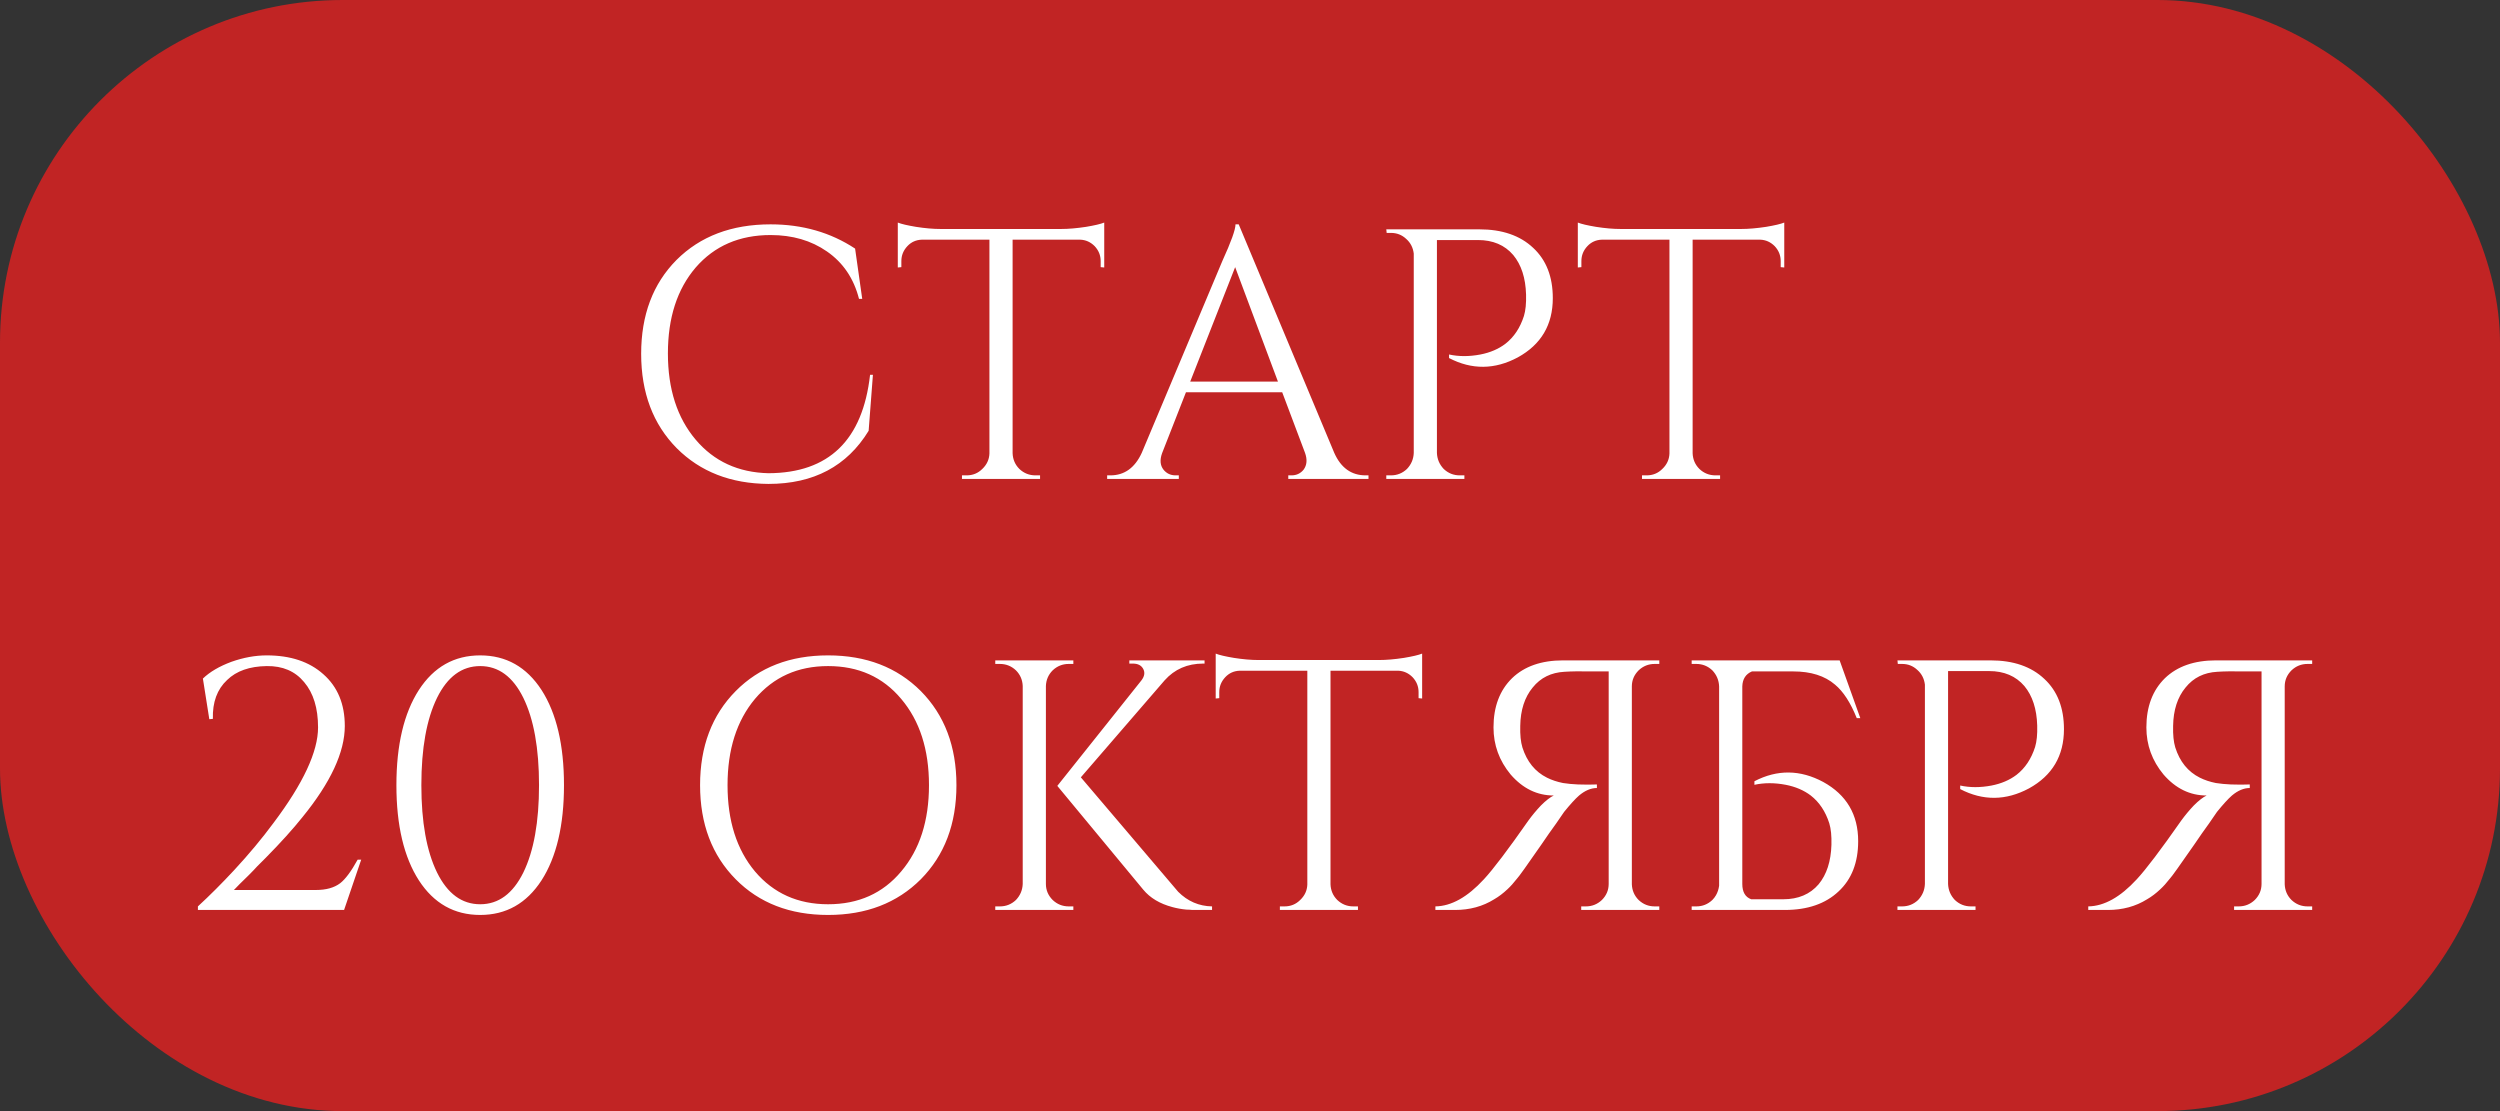
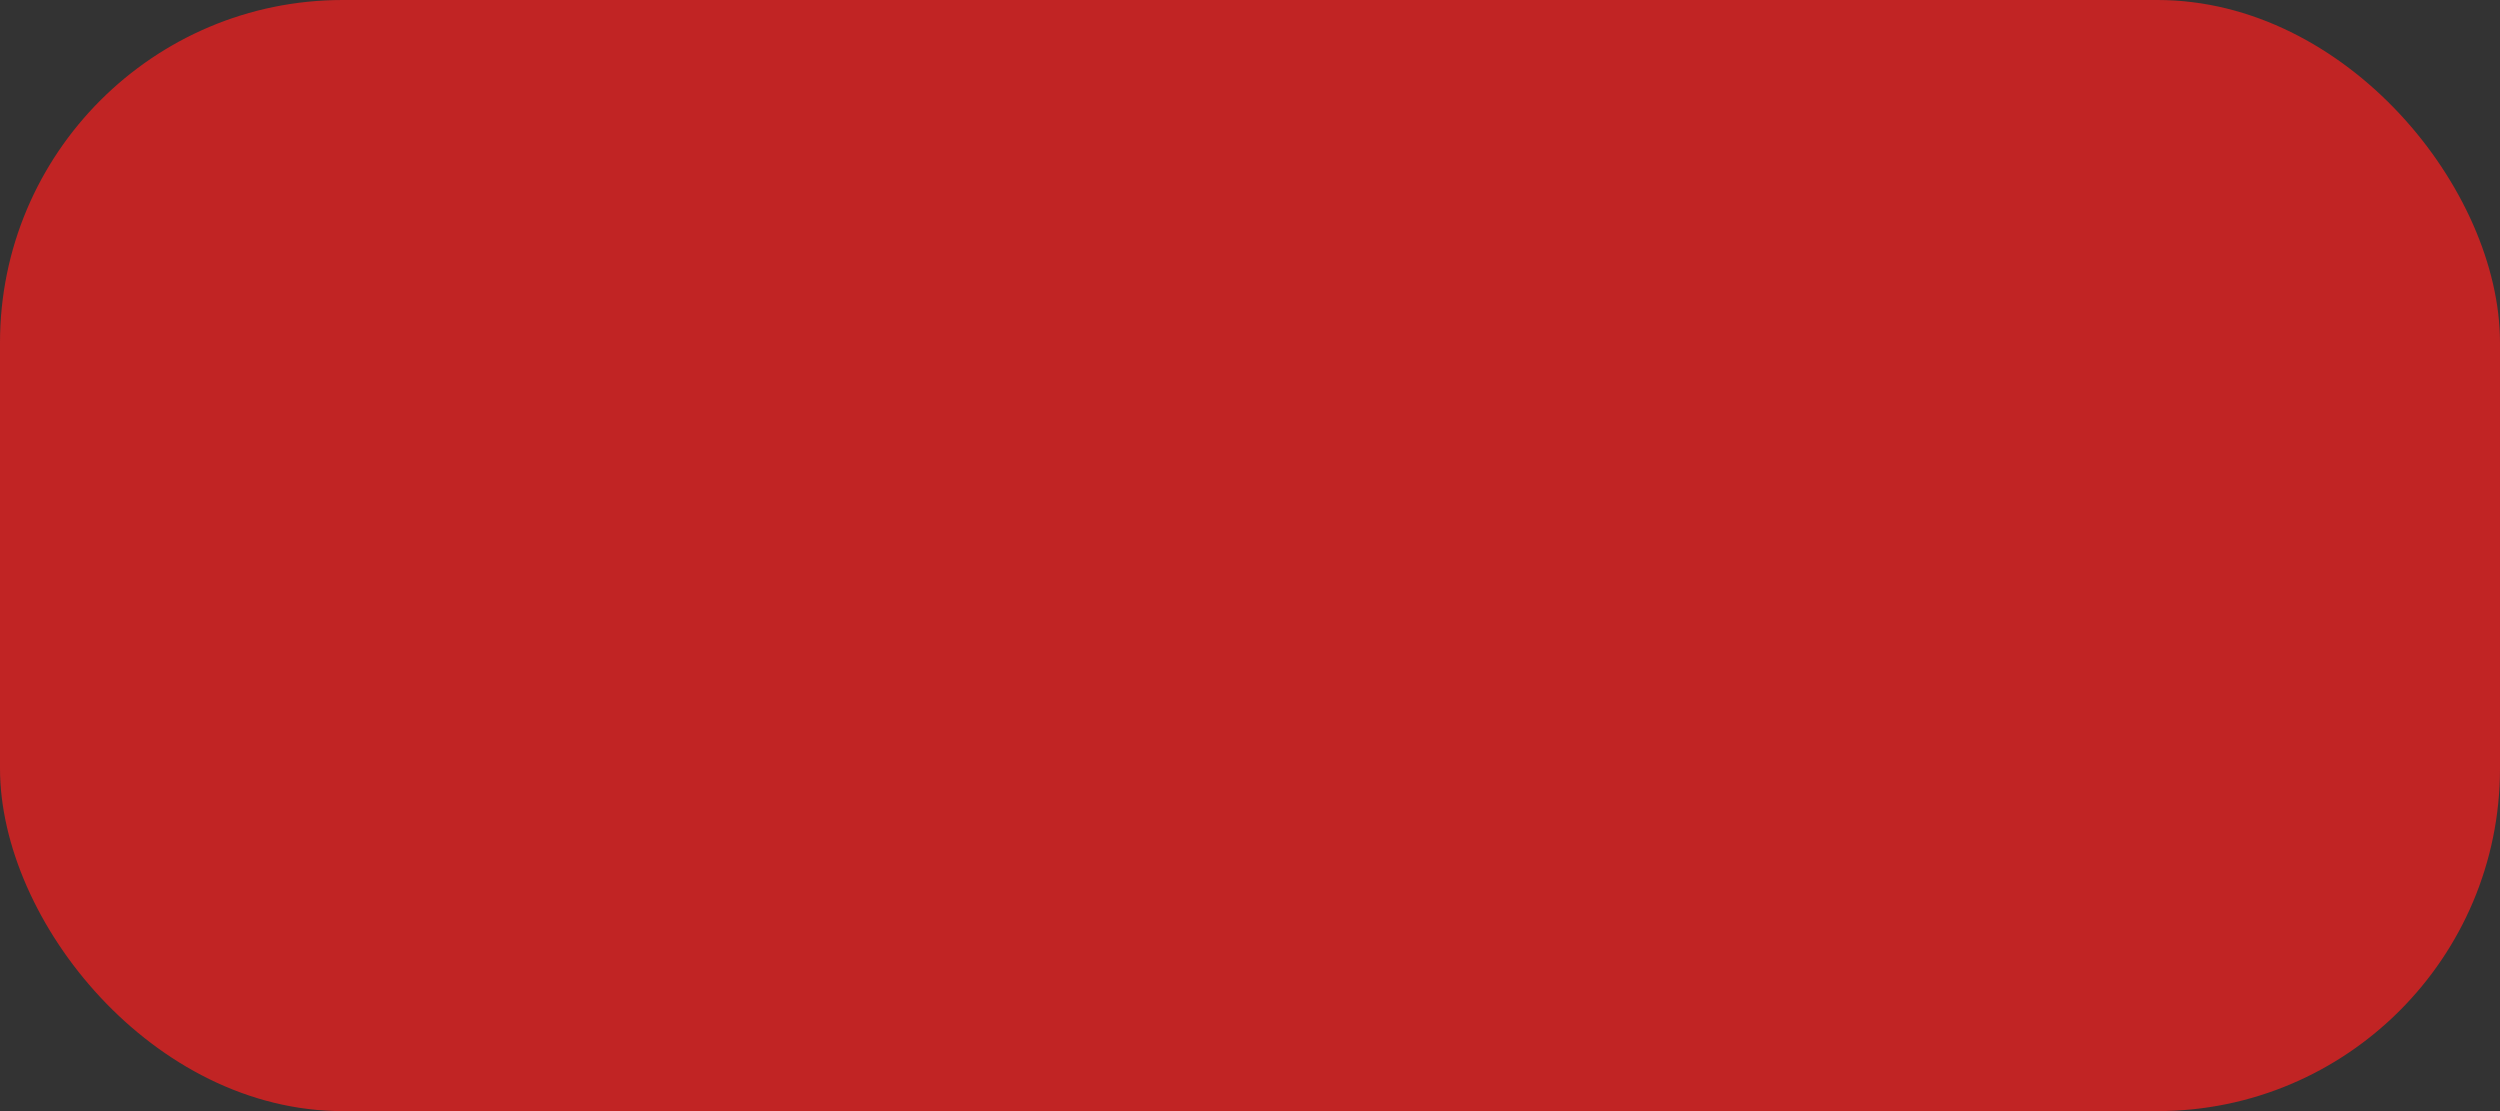
<svg xmlns="http://www.w3.org/2000/svg" width="261" height="116" viewBox="0 0 261 116" fill="none">
  <rect x="0" y="0" width="261" height="116" fill="#333333" stroke="none" />
  <rect width="261" height="116" rx="35.778" fill="#C12424" />
-   <path d="M91.133 39.131L90.686 44.975C88.428 48.672 84.941 50.521 80.226 50.521C76.305 50.496 73.116 49.255 70.659 46.799C68.178 44.292 66.937 41.004 66.937 36.934C66.937 32.889 68.165 29.626 70.622 27.144C73.104 24.663 76.38 23.422 80.449 23.422C83.775 23.422 86.715 24.266 89.272 25.953L90.016 31.202H89.681C89.135 29.068 88.018 27.417 86.331 26.251C84.693 25.11 82.733 24.539 80.449 24.539C77.198 24.539 74.593 25.668 72.632 27.926C70.697 30.184 69.729 33.175 69.729 36.897C69.729 40.62 70.697 43.622 72.632 45.905C74.543 48.164 77.074 49.33 80.226 49.404C86.529 49.38 90.066 45.955 90.835 39.131H91.133ZM110.778 23.906C111.548 23.906 112.416 23.831 113.384 23.683C114.277 23.534 114.91 23.385 115.282 23.236V27.926L114.91 27.889V27.256C114.91 26.66 114.699 26.139 114.277 25.693C113.855 25.271 113.359 25.047 112.788 25.023H105.716V47.32C105.741 47.965 105.976 48.511 106.423 48.958C106.895 49.404 107.453 49.628 108.098 49.628H108.582V50H100.43V49.628H100.914C101.559 49.628 102.105 49.404 102.552 48.958C103.023 48.511 103.271 47.977 103.296 47.357V25.023H96.224C95.628 25.047 95.132 25.271 94.735 25.693C94.313 26.139 94.102 26.66 94.102 27.256V27.889L93.73 27.926V23.236C94.102 23.385 94.735 23.534 95.628 23.683C96.571 23.831 97.427 23.906 98.197 23.906H110.778ZM139.298 47.283C139.993 48.846 141.085 49.628 142.574 49.628H142.871V50H134.496V49.628H134.831C135.352 49.628 135.774 49.429 136.097 49.032C136.444 48.561 136.494 47.977 136.246 47.283L133.863 40.955H123.813L121.319 47.32C121.071 48.015 121.12 48.586 121.468 49.032C121.79 49.429 122.212 49.628 122.733 49.628H123.068V50H115.586V49.628H115.921C117.385 49.628 118.477 48.846 119.197 47.283L127.61 27.256C128.528 25.246 128.987 23.968 128.987 23.422H129.322L139.298 47.283ZM133.417 39.838L128.95 27.889L124.259 39.838H133.417ZM154.445 23.943C156.827 23.943 158.701 24.588 160.066 25.879C161.431 27.144 162.113 28.894 162.113 31.127C162.113 33.907 160.897 35.967 158.465 37.307C156.058 38.597 153.663 38.622 151.281 37.381V37.009C152.298 37.232 153.39 37.232 154.557 37.009C155.574 36.81 156.443 36.438 157.162 35.892C158.056 35.197 158.701 34.229 159.098 32.989C159.272 32.418 159.346 31.673 159.321 30.755C159.272 29.018 158.825 27.641 157.981 26.623C157.088 25.581 155.859 25.06 154.296 25.06H150.015V47.283C150.04 47.928 150.276 48.486 150.723 48.958C151.194 49.404 151.752 49.628 152.398 49.628H152.882V50H144.729V49.628H145.213C145.859 49.628 146.417 49.404 146.888 48.958C147.335 48.486 147.571 47.928 147.596 47.283V26.474C147.521 25.854 147.261 25.345 146.814 24.948C146.367 24.526 145.834 24.315 145.213 24.315H144.767L144.729 23.943H154.445ZM181.773 23.906C182.542 23.906 183.411 23.831 184.379 23.683C185.272 23.534 185.905 23.385 186.277 23.236V27.926L185.905 27.889V27.256C185.905 26.66 185.694 26.139 185.272 25.693C184.85 25.271 184.354 25.047 183.783 25.023H176.71V47.32C176.735 47.965 176.971 48.511 177.418 48.958C177.889 49.404 178.448 49.628 179.093 49.628H179.577V50H171.425V49.628H171.909C172.554 49.628 173.1 49.404 173.546 48.958C174.018 48.511 174.266 47.977 174.291 47.357V25.023H167.218C166.623 25.047 166.126 25.271 165.729 25.693C165.307 26.139 165.097 26.66 165.097 27.256V27.889L164.724 27.926V23.236C165.097 23.385 165.729 23.534 166.623 23.683C167.566 23.831 168.422 23.906 169.191 23.906H181.773ZM21.852 75.085L21.182 70.842C21.901 70.147 22.894 69.564 24.16 69.092C25.425 68.645 26.654 68.422 27.845 68.422C30.326 68.422 32.299 69.08 33.764 70.395C35.252 71.71 35.997 73.509 35.997 75.792C35.997 78.522 34.52 81.699 31.567 85.322C30.575 86.563 29.309 87.965 27.77 89.528L26.84 90.459C26.641 90.682 26.356 90.98 25.984 91.352C25.239 92.072 24.718 92.593 24.42 92.915H32.982C34.049 92.915 34.893 92.68 35.513 92.208C36.059 91.786 36.667 90.967 37.337 89.751H37.709L35.922 95H20.661V94.628C21.901 93.486 23.167 92.221 24.457 90.831C25.996 89.168 27.361 87.53 28.552 85.917C31.654 81.798 33.205 78.472 33.205 75.941C33.205 73.931 32.721 72.355 31.753 71.214C30.81 70.072 29.508 69.514 27.845 69.539C26.058 69.564 24.681 70.047 23.713 70.99C22.671 71.958 22.174 73.311 22.224 75.048L21.852 75.085ZM50.132 68.422C52.837 68.422 54.971 69.626 56.535 72.033C58.098 74.465 58.88 77.778 58.88 81.972C58.88 86.165 58.098 89.478 56.535 91.91C54.971 94.318 52.837 95.521 50.132 95.521C47.427 95.521 45.293 94.318 43.73 91.91C42.166 89.478 41.385 86.165 41.385 81.972C41.385 77.778 42.166 74.465 43.73 72.033C45.293 69.626 47.427 68.422 50.132 68.422ZM50.132 69.539C48.221 69.539 46.72 70.643 45.628 72.852C44.536 75.085 43.99 78.125 43.99 81.972C43.99 85.818 44.536 88.858 45.628 91.091C46.72 93.3 48.221 94.404 50.132 94.404C52.043 94.404 53.544 93.3 54.636 91.091C55.728 88.858 56.274 85.818 56.274 81.972C56.274 78.125 55.728 75.085 54.636 72.852C53.544 70.643 52.043 69.539 50.132 69.539ZM86.452 68.422C90.422 68.422 93.648 69.663 96.13 72.144C98.612 74.651 99.852 77.927 99.852 81.972C99.852 86.017 98.612 89.292 96.13 91.799C93.648 94.28 90.422 95.521 86.452 95.521C82.481 95.521 79.267 94.28 76.811 91.799C74.329 89.292 73.088 86.017 73.088 81.972C73.088 77.927 74.329 74.651 76.811 72.144C79.267 69.663 82.481 68.422 86.452 68.422ZM86.452 94.404C89.628 94.404 92.172 93.263 94.083 90.98C96.018 88.697 96.986 85.694 96.986 81.972C96.986 78.249 96.018 75.246 94.083 72.963C92.172 70.68 89.628 69.539 86.452 69.539C83.3 69.539 80.757 70.68 78.821 72.963C76.91 75.246 75.955 78.249 75.955 81.972C75.955 85.694 76.91 88.697 78.821 90.98C80.757 93.263 83.3 94.404 86.452 94.404ZM109.192 92.283C109.192 92.928 109.427 93.486 109.899 93.958C110.37 94.404 110.929 94.628 111.574 94.628H112.058V95H103.906V94.628H104.39C105.035 94.628 105.593 94.404 106.065 93.958C106.511 93.486 106.747 92.928 106.772 92.283V71.623C106.747 70.978 106.511 70.432 106.065 69.985C105.593 69.539 105.035 69.315 104.39 69.315H103.906V68.943H112.058V69.315H111.574C110.929 69.315 110.37 69.539 109.899 69.985C109.452 70.432 109.216 70.978 109.192 71.623V92.283ZM123.002 93.102C123.994 94.094 125.173 94.603 126.538 94.628V95H124.491C124.267 94.975 124.056 94.963 123.858 94.963C123.337 94.913 122.853 94.826 122.406 94.702C121.091 94.355 120.073 93.747 119.354 92.878L110.383 82.046L119.168 71.028C119.49 70.606 119.552 70.209 119.354 69.837C119.155 69.464 118.795 69.278 118.274 69.278H117.902V68.943H125.756V69.278H125.607C123.97 69.278 122.629 69.861 121.587 71.028L112.84 81.153L123.002 93.102ZM143.967 68.906C144.737 68.906 145.605 68.832 146.573 68.683C147.466 68.534 148.099 68.385 148.471 68.236V72.926L148.099 72.889V72.256C148.099 71.66 147.888 71.139 147.466 70.693C147.044 70.271 146.548 70.047 145.977 70.023H138.905V92.32C138.93 92.965 139.165 93.511 139.612 93.958C140.084 94.404 140.642 94.628 141.287 94.628H141.771V95H133.619V94.628H134.103C134.748 94.628 135.294 94.404 135.741 93.958C136.212 93.511 136.46 92.978 136.485 92.357V70.023H129.413C128.817 70.047 128.321 70.271 127.924 70.693C127.502 71.139 127.291 71.66 127.291 72.256V72.889L126.919 72.926V68.236C127.291 68.385 127.924 68.534 128.817 68.683C129.76 68.832 130.616 68.906 131.386 68.906H143.967ZM173.231 68.943V69.315H172.748C172.102 69.315 171.544 69.539 171.072 69.985C170.601 70.457 170.365 71.015 170.365 71.66V92.32C170.39 92.965 170.626 93.511 171.072 93.958C171.544 94.404 172.102 94.628 172.748 94.628H173.231V95H165.079V94.628H165.563C166.209 94.628 166.767 94.404 167.238 93.958C167.71 93.486 167.946 92.928 167.946 92.283V70.097H166.159C165.017 70.072 164.074 70.085 163.33 70.134C161.94 70.209 160.836 70.755 160.017 71.772C159.173 72.79 158.739 74.13 158.714 75.792C158.689 76.711 158.764 77.455 158.937 78.026C159.409 79.515 160.265 80.57 161.506 81.19C162.002 81.438 162.561 81.624 163.181 81.748C163.652 81.823 164.174 81.872 164.744 81.897C165.489 81.922 166.146 81.922 166.717 81.897V82.269C166.097 82.269 165.476 82.53 164.856 83.051C164.459 83.398 163.938 83.969 163.293 84.763C163.243 84.838 162.97 85.235 162.474 85.955C162.3 86.203 162.052 86.55 161.729 86.997L161.32 87.592L160.91 88.188C159.397 90.372 158.553 91.551 158.379 91.724C158.032 92.171 157.697 92.543 157.374 92.841C156.927 93.263 156.468 93.61 155.997 93.883C154.806 94.628 153.441 95 151.902 95H149.855V94.628C151.517 94.603 153.205 93.66 154.917 91.799C155.885 90.757 157.436 88.709 159.57 85.657C159.967 85.111 160.402 84.59 160.873 84.093C161.394 83.572 161.841 83.225 162.213 83.051C160.476 83.051 158.975 82.319 157.709 80.855C156.518 79.415 155.922 77.778 155.922 75.941C155.922 73.782 156.567 72.07 157.858 70.804C159.148 69.564 160.923 68.943 163.181 68.943H173.231ZM176.61 95V94.628H177.094C177.739 94.628 178.297 94.404 178.769 93.958C178.918 93.809 179.042 93.647 179.141 93.474C179.315 93.176 179.426 92.841 179.476 92.469V71.66C179.451 71.015 179.215 70.457 178.769 69.985C178.297 69.539 177.739 69.315 177.094 69.315H176.61V68.943H192.058L194.217 74.974H193.845C193.199 73.36 192.442 72.194 191.574 71.474C190.507 70.556 189.055 70.097 187.219 70.097H182.901C182.255 70.37 181.92 70.891 181.896 71.66V92.283C181.896 93.126 182.206 93.66 182.826 93.883H186.176C187.74 93.883 188.968 93.362 189.862 92.32C190.705 91.302 191.152 89.925 191.202 88.188C191.226 87.27 191.152 86.525 190.978 85.955C190.581 84.714 189.936 83.746 189.043 83.051C188.323 82.505 187.454 82.133 186.437 81.934C185.271 81.711 184.179 81.711 183.161 81.934V81.562C185.544 80.321 187.938 80.346 190.345 81.637C192.777 82.977 193.993 85.036 193.993 87.816C193.993 90.049 193.311 91.799 191.946 93.064C190.581 94.355 188.708 95 186.325 95H176.61ZM207.809 68.943C210.191 68.943 212.065 69.588 213.43 70.879C214.795 72.144 215.477 73.894 215.477 76.127C215.477 78.907 214.261 80.966 211.829 82.307C209.422 83.597 207.027 83.622 204.645 82.381V82.009C205.662 82.232 206.754 82.232 207.921 82.009C208.938 81.81 209.807 81.438 210.526 80.892C211.42 80.197 212.065 79.229 212.462 77.989C212.636 77.418 212.71 76.673 212.685 75.755C212.636 74.018 212.189 72.641 211.345 71.623C210.452 70.581 209.224 70.06 207.66 70.06H203.379V92.283C203.404 92.928 203.64 93.486 204.087 93.958C204.558 94.404 205.117 94.628 205.762 94.628H206.246V95H198.094V94.628H198.578C199.223 94.628 199.781 94.404 200.253 93.958C200.699 93.486 200.935 92.928 200.96 92.283V71.474C200.885 70.854 200.625 70.345 200.178 69.948C199.731 69.526 199.198 69.315 198.578 69.315H198.131L198.094 68.943H207.809ZM241.391 68.943V69.315H240.907C240.262 69.315 239.703 69.539 239.232 69.985C238.76 70.457 238.524 71.015 238.524 71.66V92.32C238.549 92.965 238.785 93.511 239.232 93.958C239.703 94.404 240.262 94.628 240.907 94.628H241.391V95H233.239V94.628H233.723C234.368 94.628 234.926 94.404 235.398 93.958C235.869 93.486 236.105 92.928 236.105 92.283V70.097H234.318C233.177 70.072 232.234 70.085 231.489 70.134C230.099 70.209 228.995 70.755 228.176 71.772C227.332 72.79 226.898 74.13 226.873 75.792C226.849 76.711 226.923 77.455 227.097 78.026C227.568 79.515 228.424 80.57 229.665 81.19C230.161 81.438 230.72 81.624 231.34 81.748C231.812 81.823 232.333 81.872 232.904 81.897C233.648 81.922 234.306 81.922 234.876 81.897V82.269C234.256 82.269 233.636 82.53 233.015 83.051C232.618 83.398 232.097 83.969 231.452 84.763C231.402 84.838 231.129 85.235 230.633 85.955C230.459 86.203 230.211 86.55 229.888 86.997L229.479 87.592L229.07 88.188C227.556 90.372 226.712 91.551 226.538 91.724C226.191 92.171 225.856 92.543 225.533 92.841C225.087 93.263 224.627 93.61 224.156 93.883C222.965 94.628 221.6 95 220.061 95H218.014V94.628C219.677 94.603 221.364 93.66 223.076 91.799C224.044 90.757 225.595 88.709 227.729 85.657C228.127 85.111 228.561 84.59 229.032 84.093C229.553 83.572 230 83.225 230.372 83.051C228.635 83.051 227.134 82.319 225.868 80.855C224.677 79.415 224.082 77.778 224.082 75.941C224.082 73.782 224.727 72.07 226.017 70.804C227.308 69.564 229.082 68.943 231.34 68.943H241.391Z" fill="white" />
</svg>